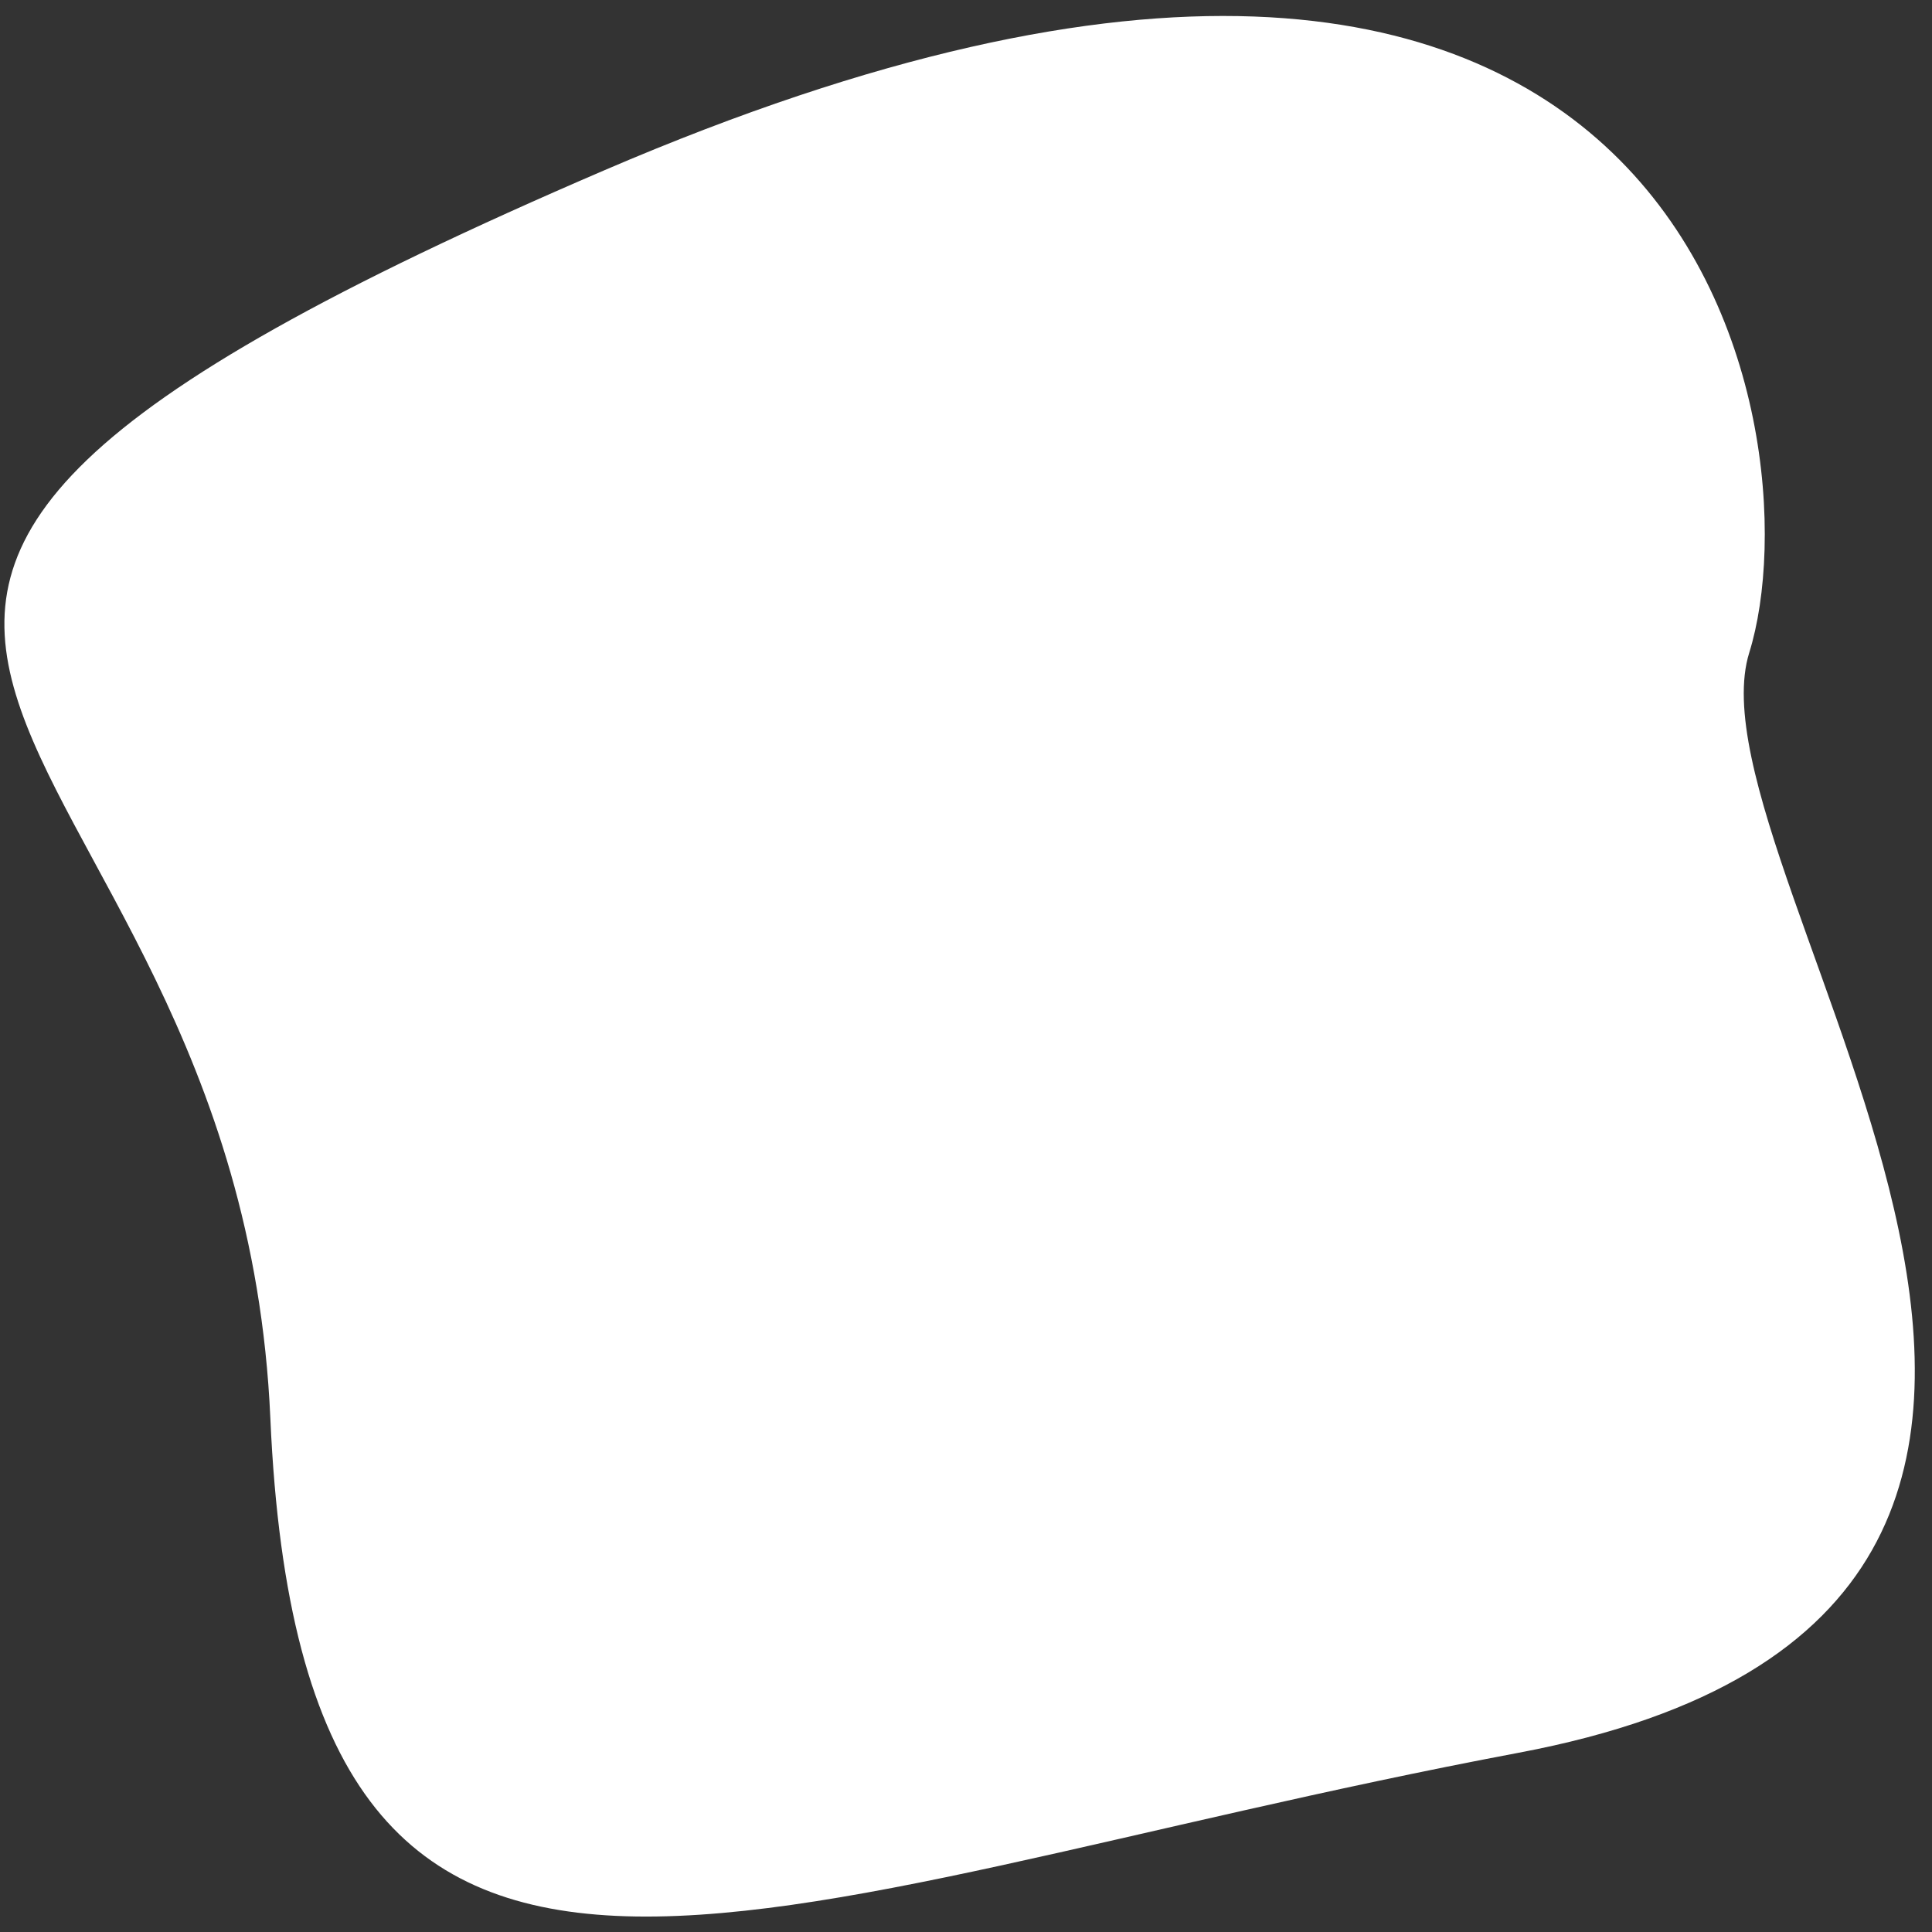
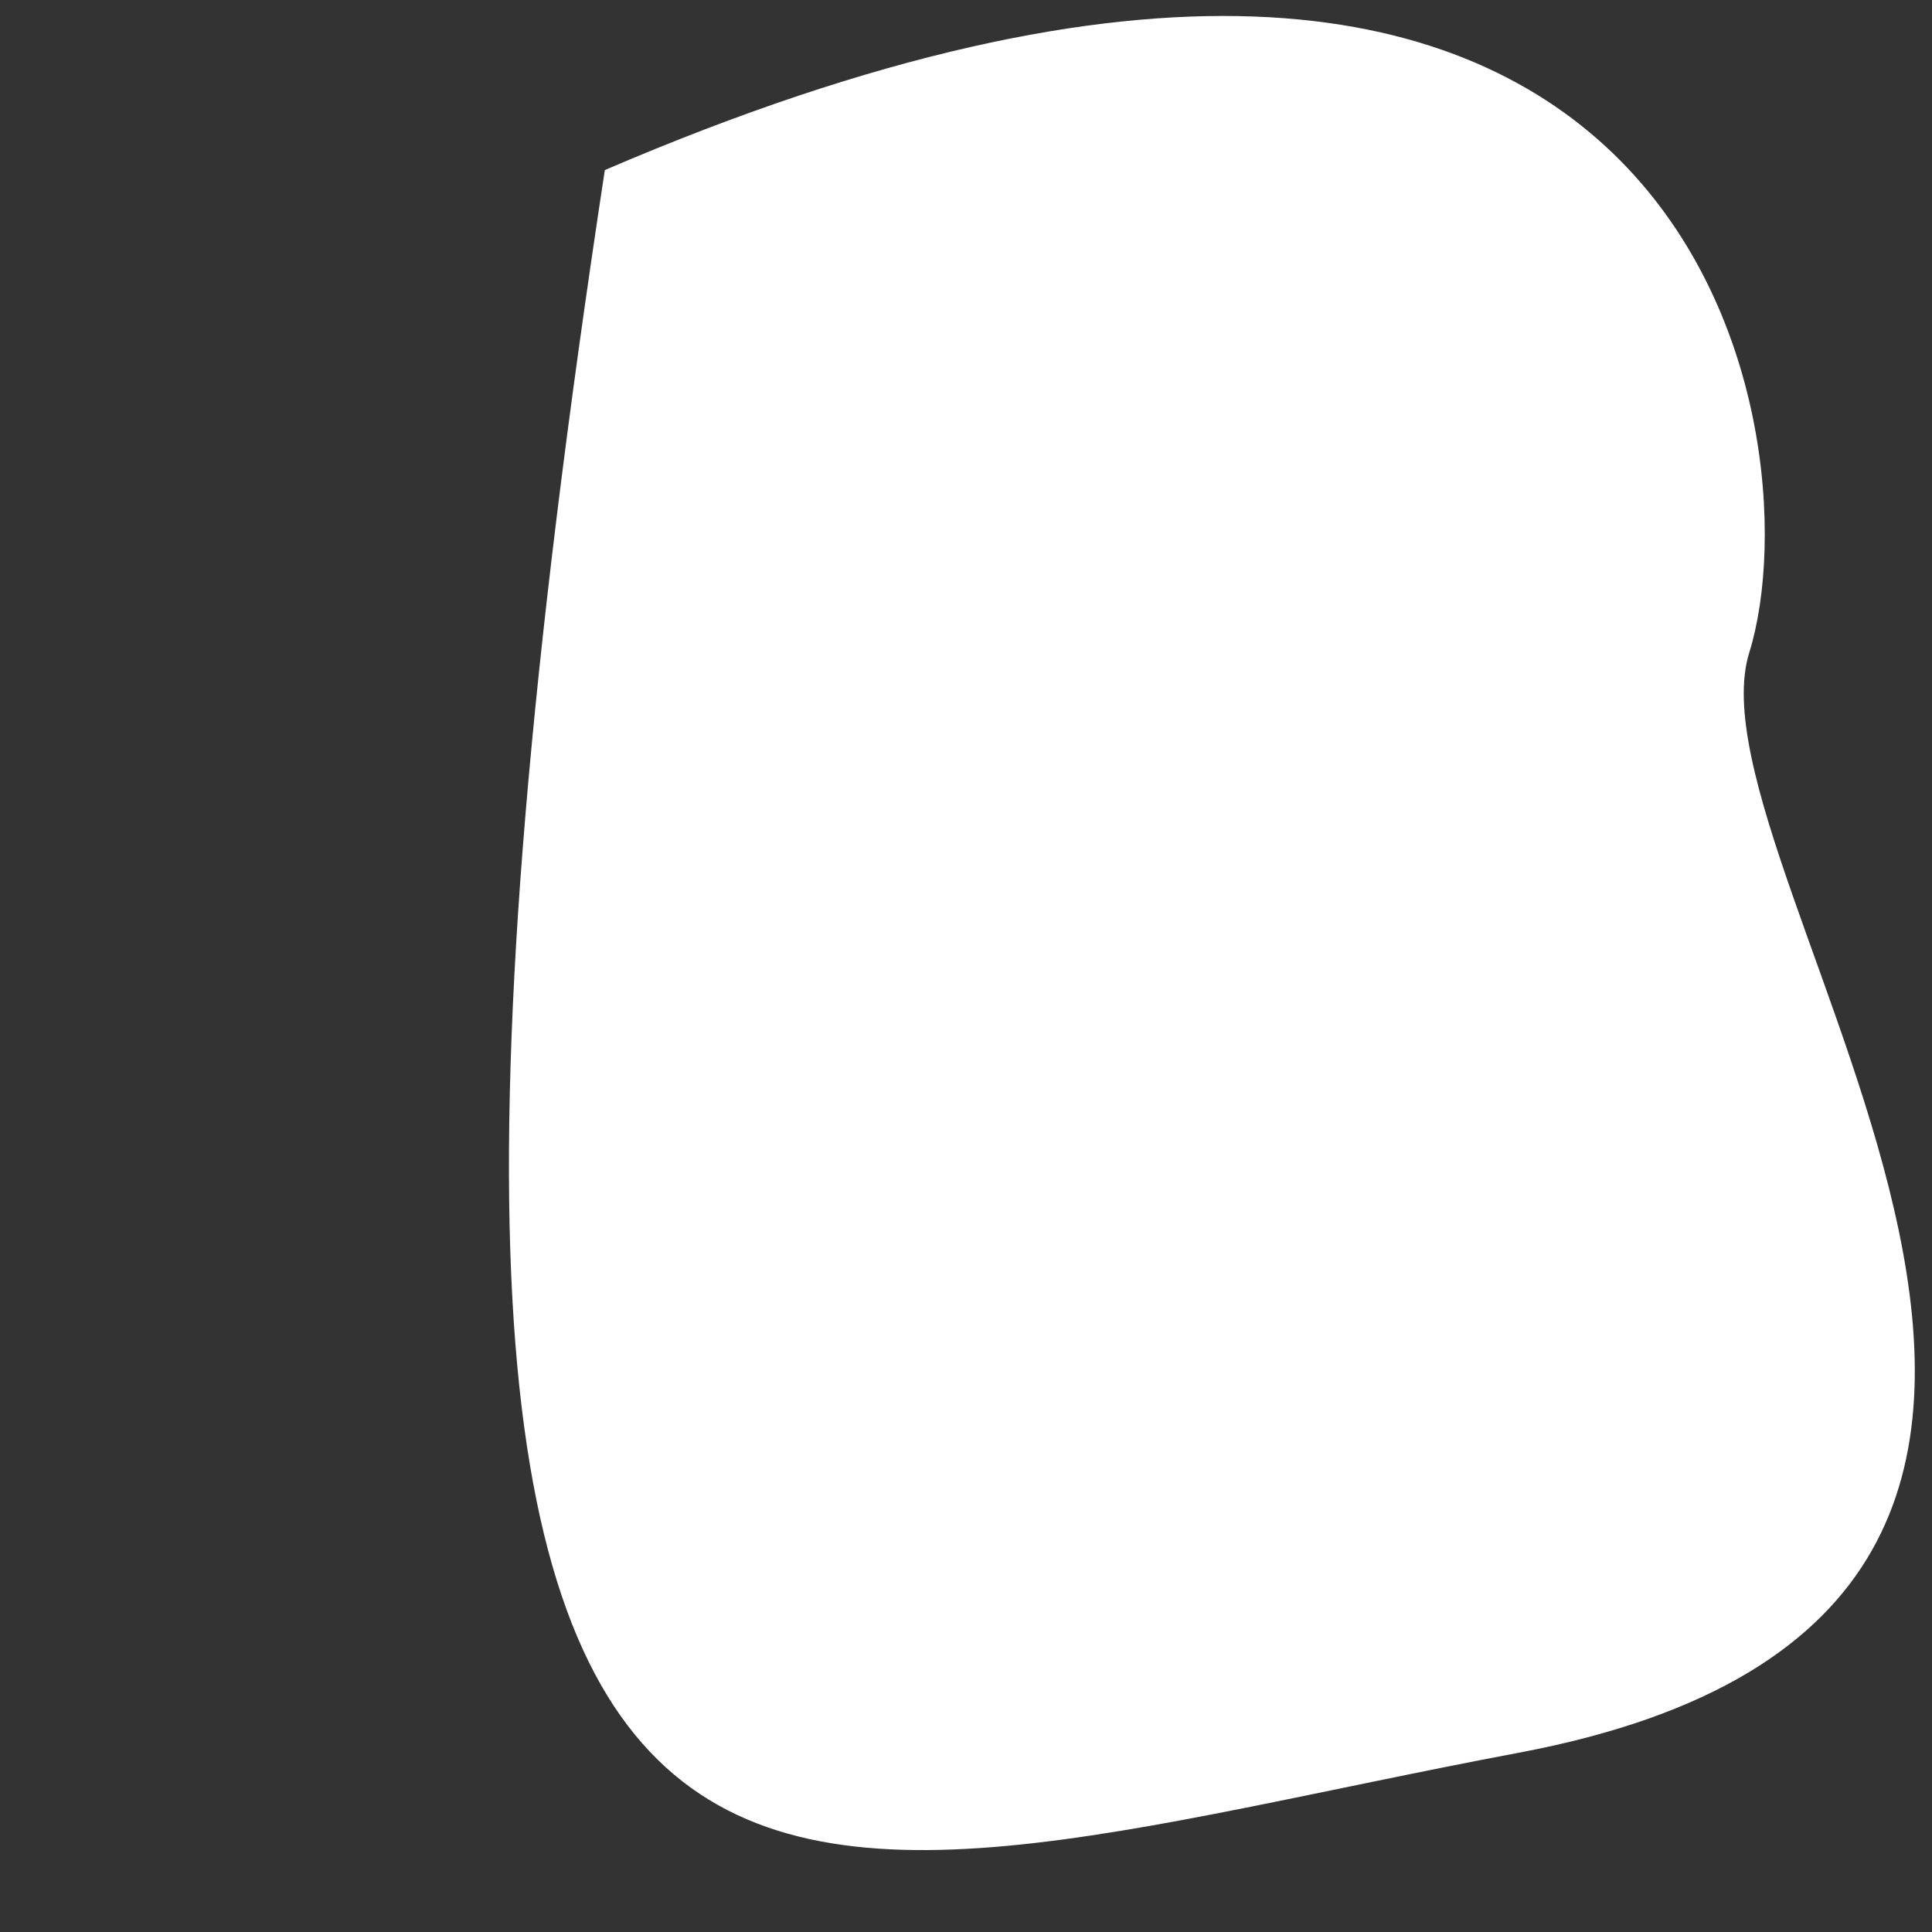
<svg xmlns="http://www.w3.org/2000/svg" width="74" height="74" viewBox="0 0 74 74" fill="none">
  <rect x="0" y="0" width="74" height="74" fill="#333333" stroke="none" />
-   <path d="M58.166 67.135C87.847 61.545 64.371 33.446 67 25C69.629 16.554 65 -11.457 23.166 6.514C-18.669 24.484 9.113 26.174 10.355 54.324C11.596 82.475 28.484 72.725 58.166 67.135Z" fill="white" />
+   <path d="M58.166 67.135C87.847 61.545 64.371 33.446 67 25C69.629 16.554 65 -11.457 23.166 6.514C11.596 82.475 28.484 72.725 58.166 67.135Z" fill="white" />
</svg>